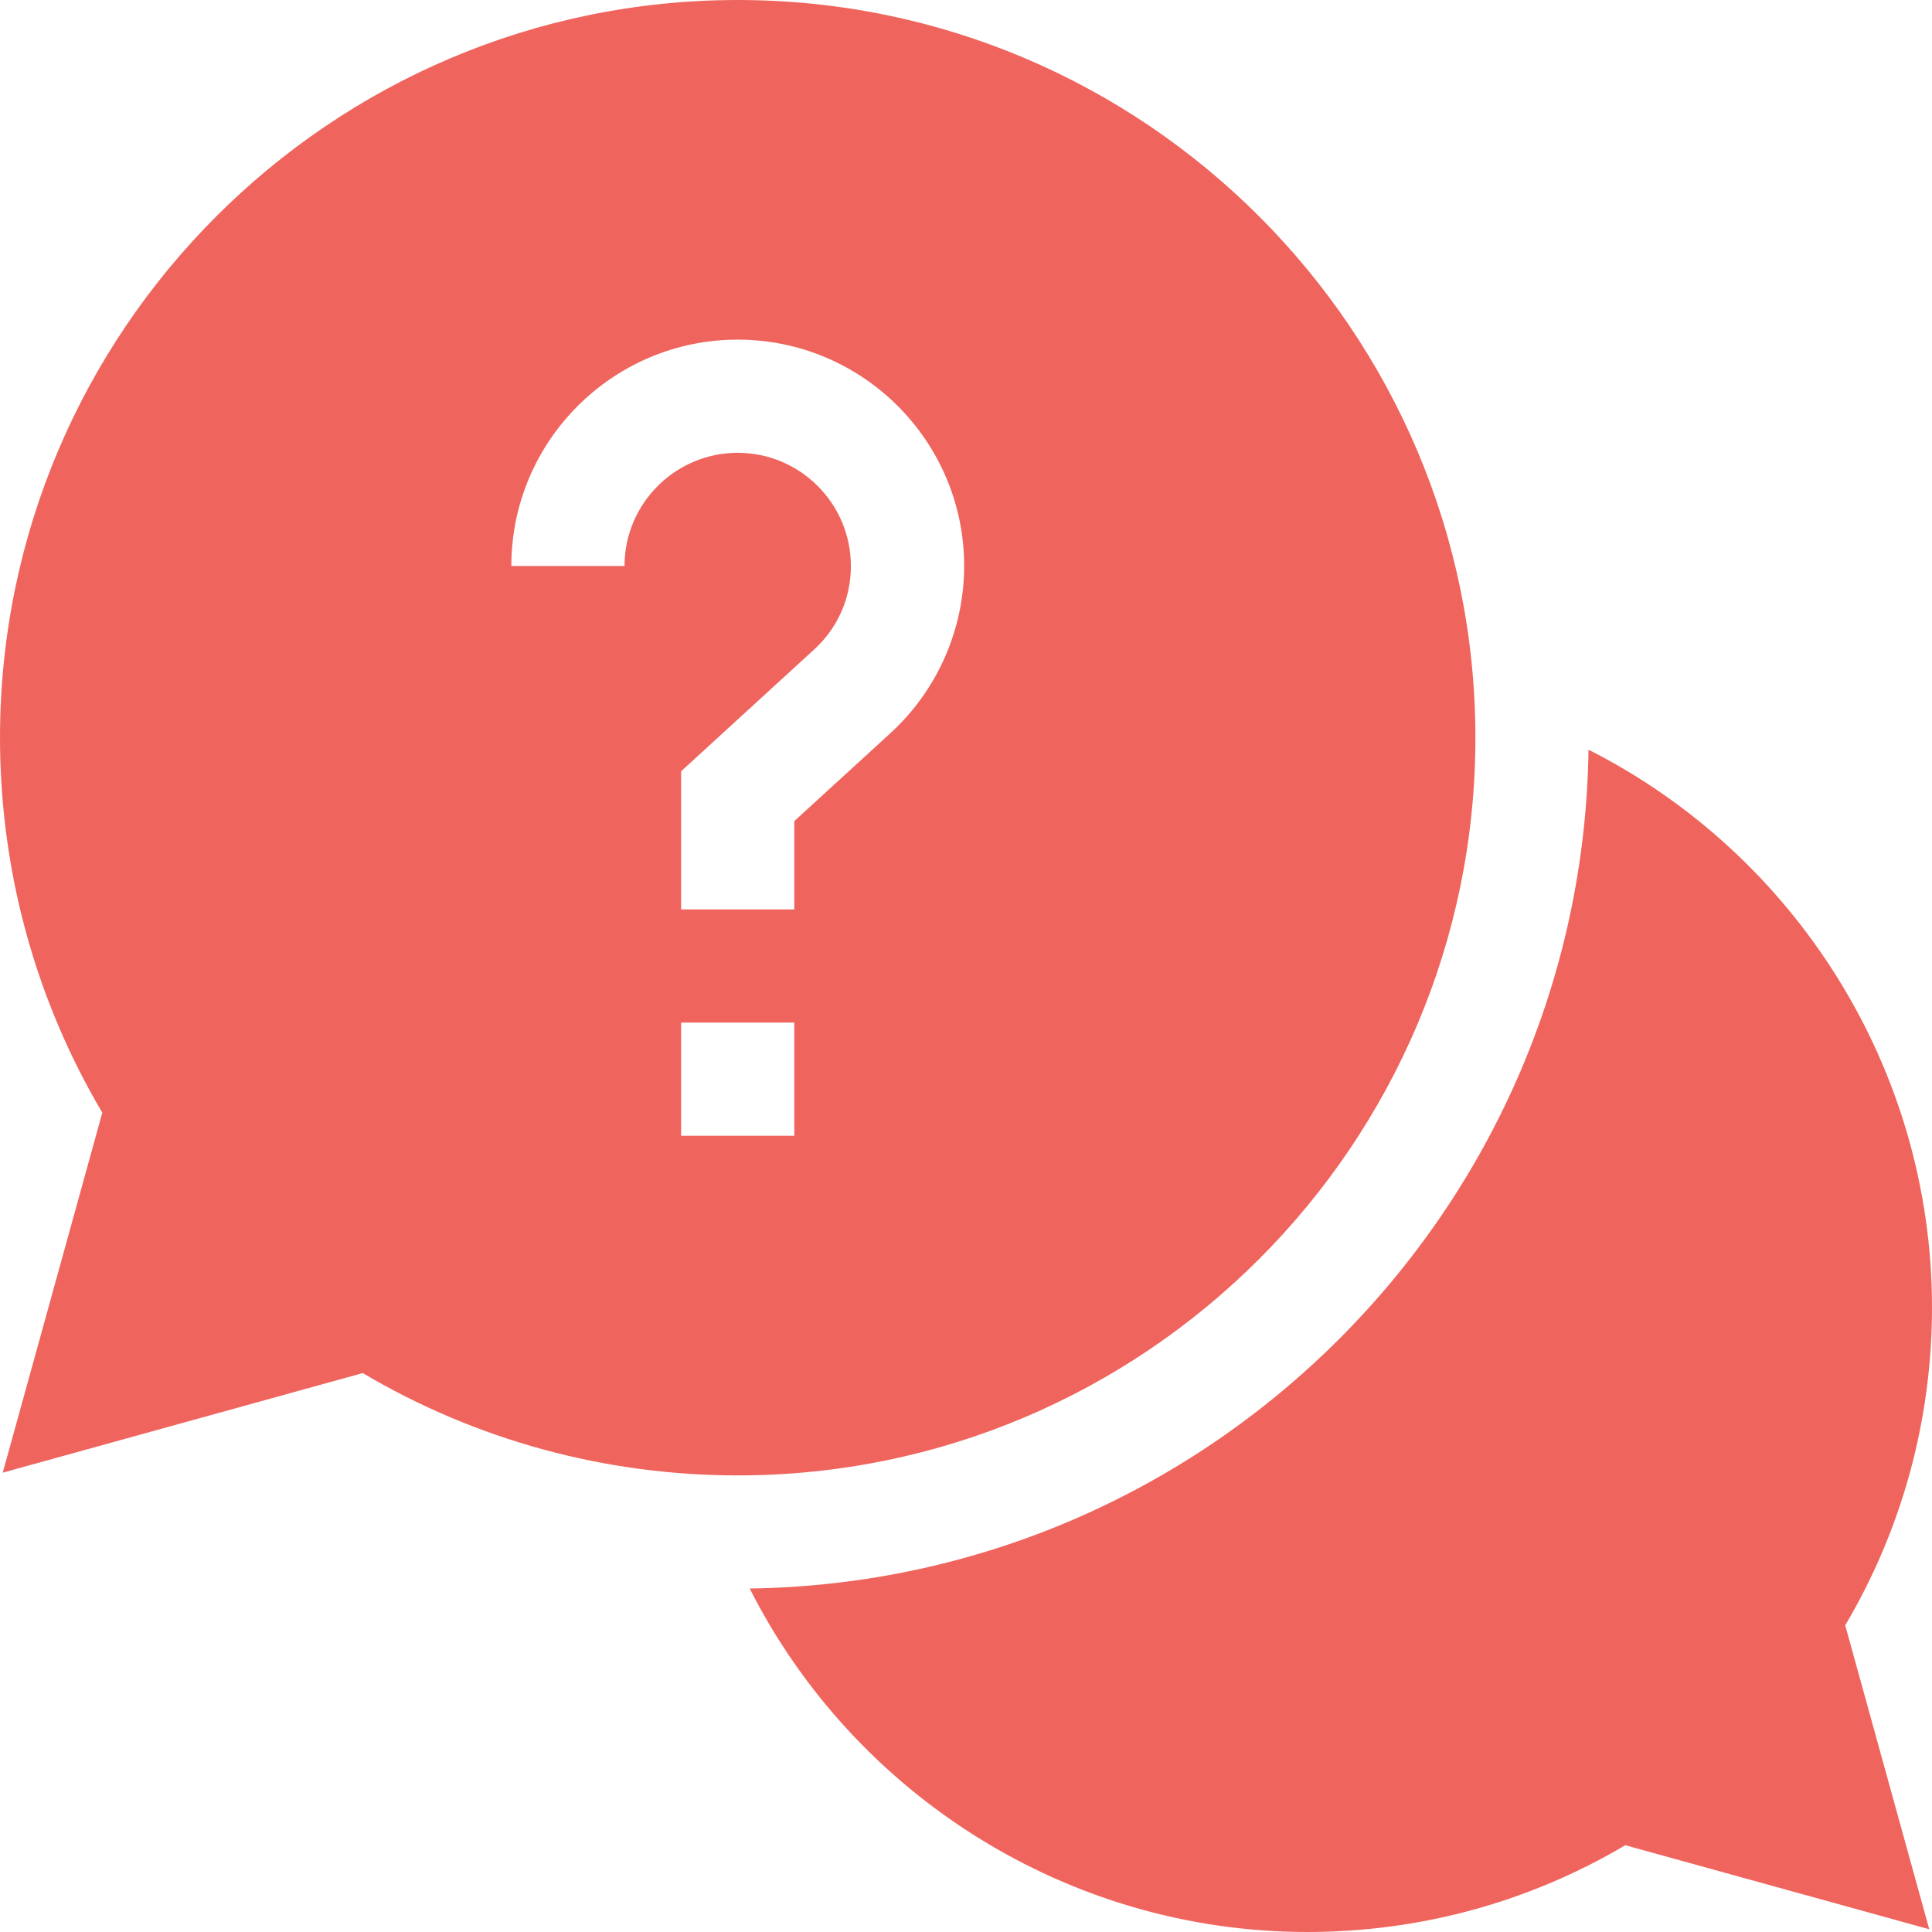
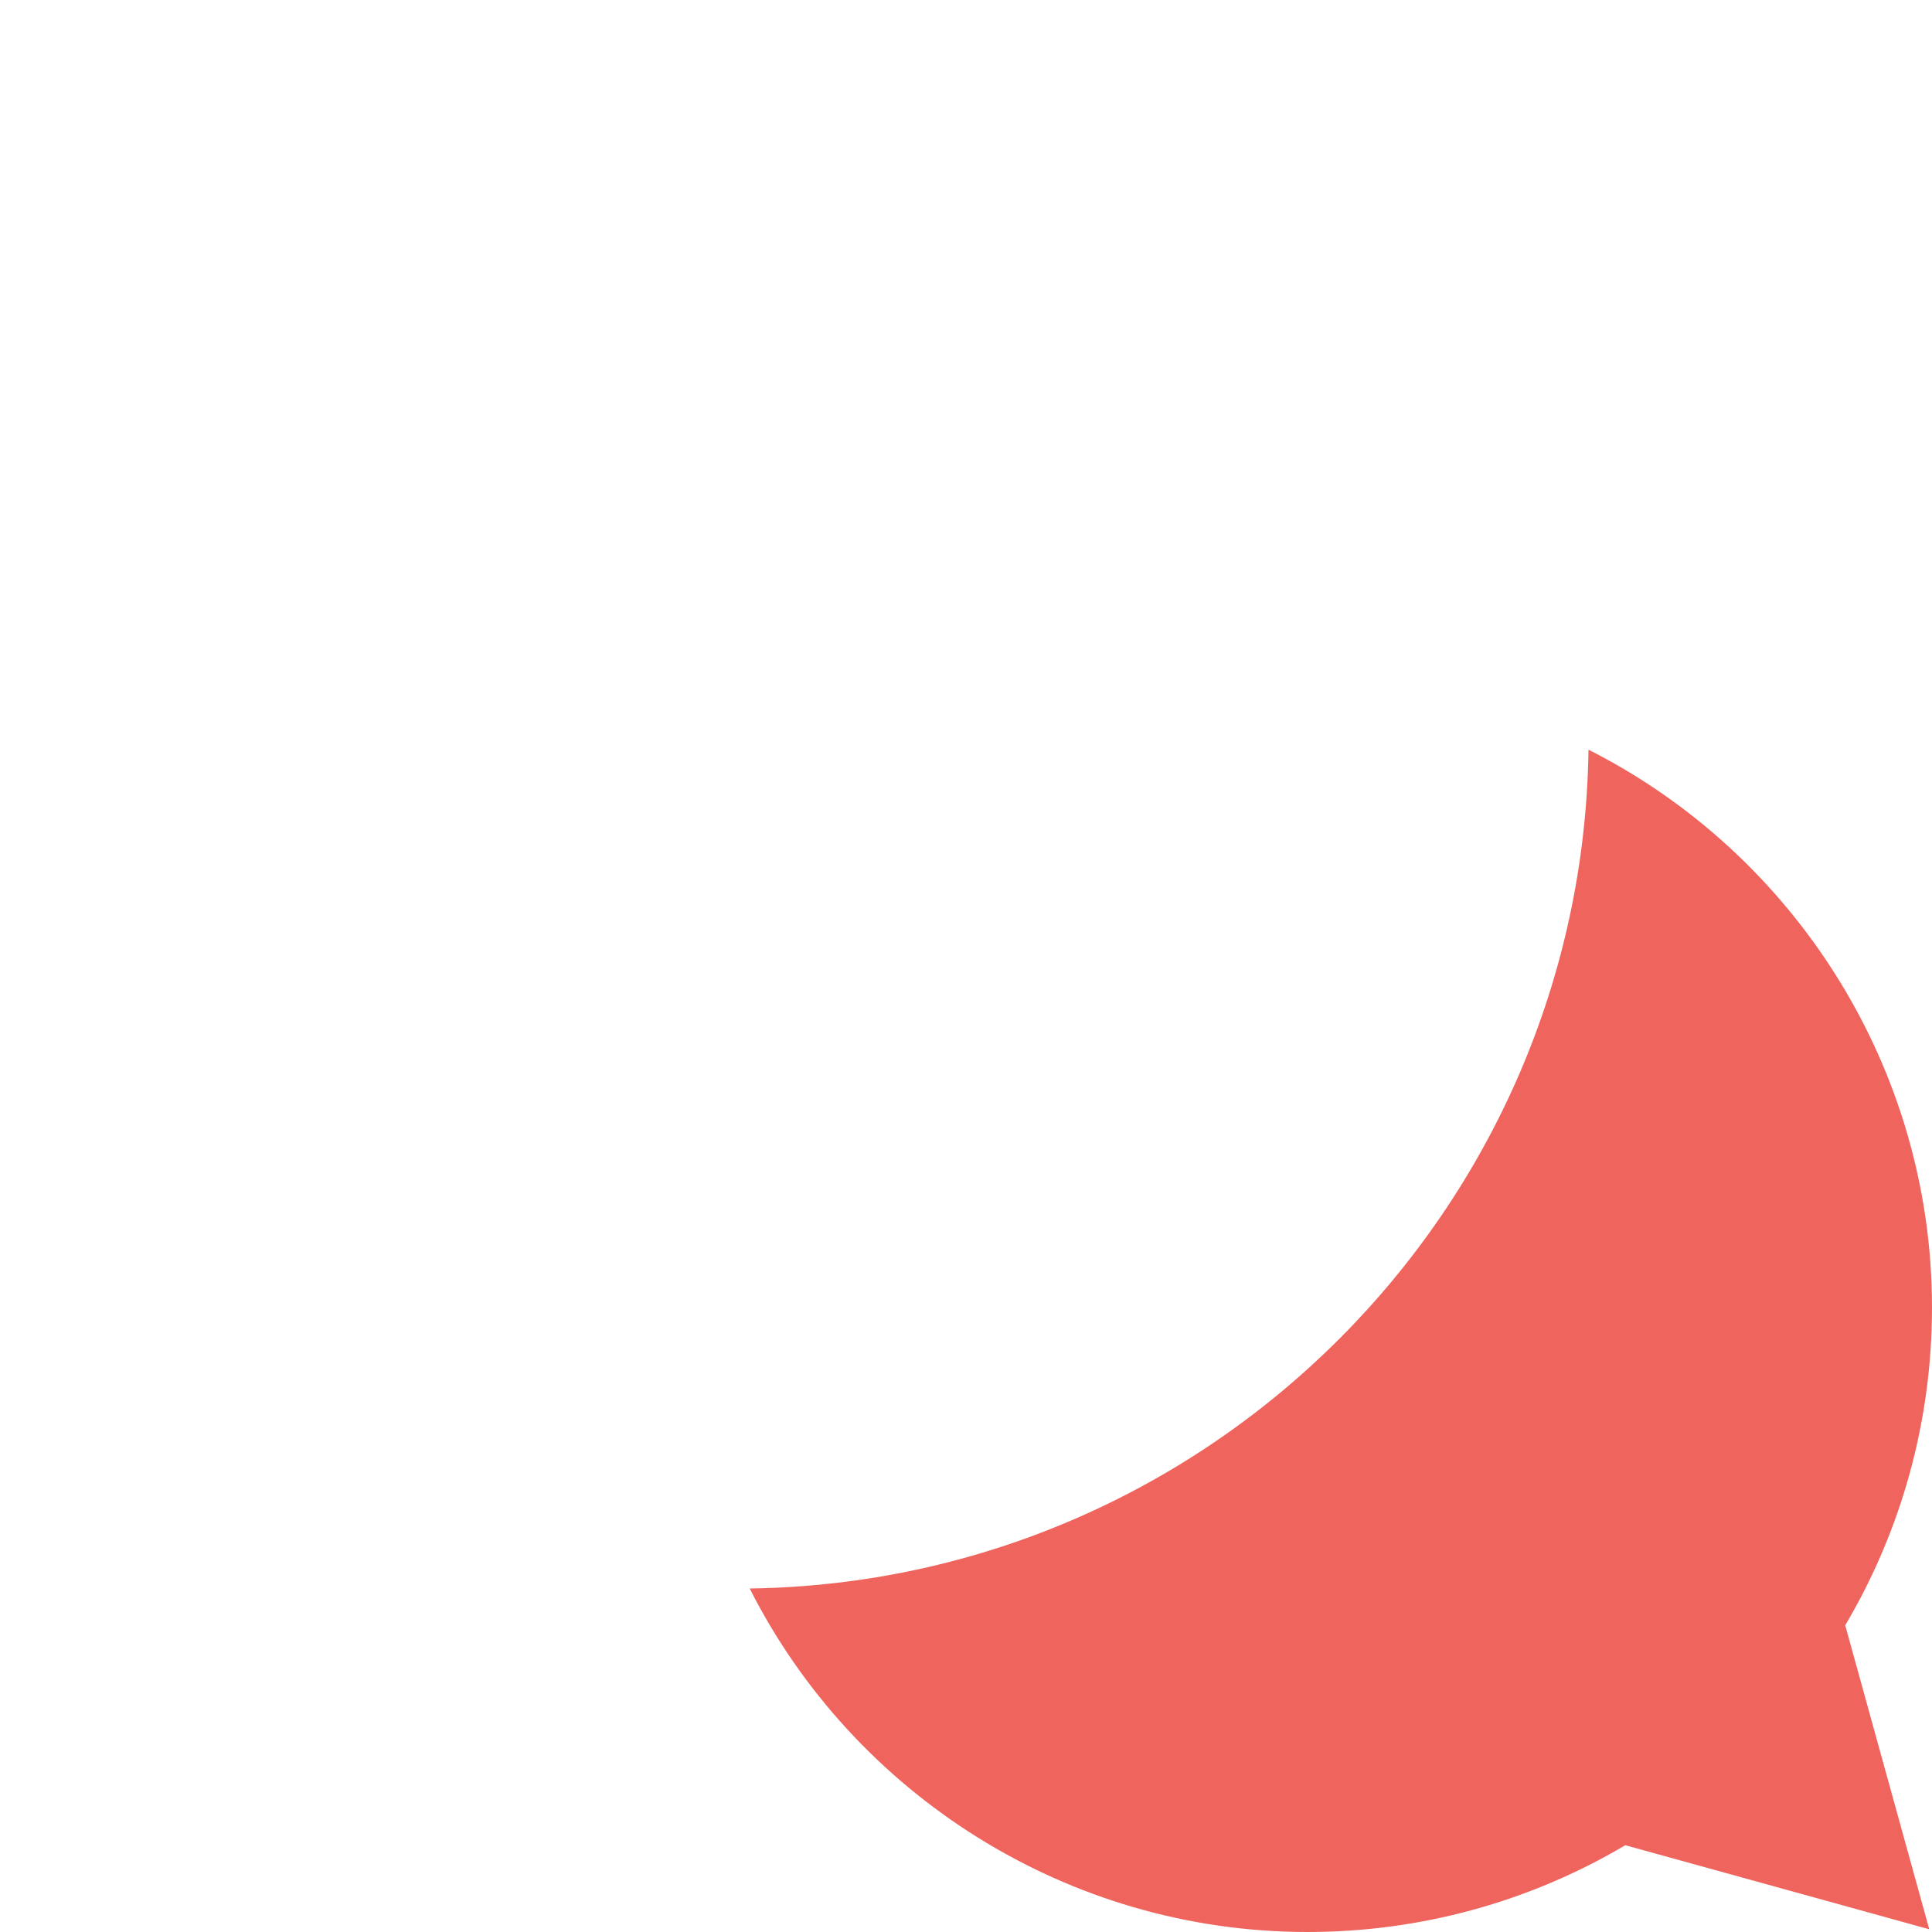
<svg xmlns="http://www.w3.org/2000/svg" width="24" height="24" viewBox="0 0 24 24" fill="none">
  <g id="Frame" clipPath="url(#clip0_2750_61037)">
    <g id="Group">
      <path id="Vector" d="M24 16.242C24 13.264 22.291 10.606 19.733 9.313C19.653 15.024 15.024 19.653 9.313 19.733C10.606 22.291 13.264 24 16.242 24C17.639 24 18.997 23.628 20.19 22.922L23.966 23.966L22.922 20.19C23.628 18.997 24 17.639 24 16.242Z" fill="#EF655E" />
-       <path id="Vector_2" d="M18.328 9.164C18.328 4.111 14.217 0 9.164 0C4.111 0 0 4.111 0 9.164C0 10.811 0.438 12.414 1.271 13.822L0.034 18.294L4.506 17.057C5.914 17.89 7.517 18.328 9.164 18.328C14.217 18.328 18.328 14.217 18.328 9.164ZM7.758 7.031H6.352C6.352 5.48 7.613 4.219 9.164 4.219C10.715 4.219 11.977 5.48 11.977 7.031C11.977 7.818 11.643 8.575 11.062 9.107L9.867 10.2V11.297H8.461V9.581L10.113 8.069C10.408 7.799 10.57 7.431 10.57 7.031C10.57 6.256 9.94 5.625 9.164 5.625C8.389 5.625 7.758 6.256 7.758 7.031ZM8.461 12.703H9.867V14.109H8.461V12.703Z" fill="#EF655E" />
    </g>
  </g>
  <defs>
    <clipPath id="clip0_2750_61037">
      <rect width="24" height="24" fill="white" />
    </clipPath>
  </defs>
</svg>